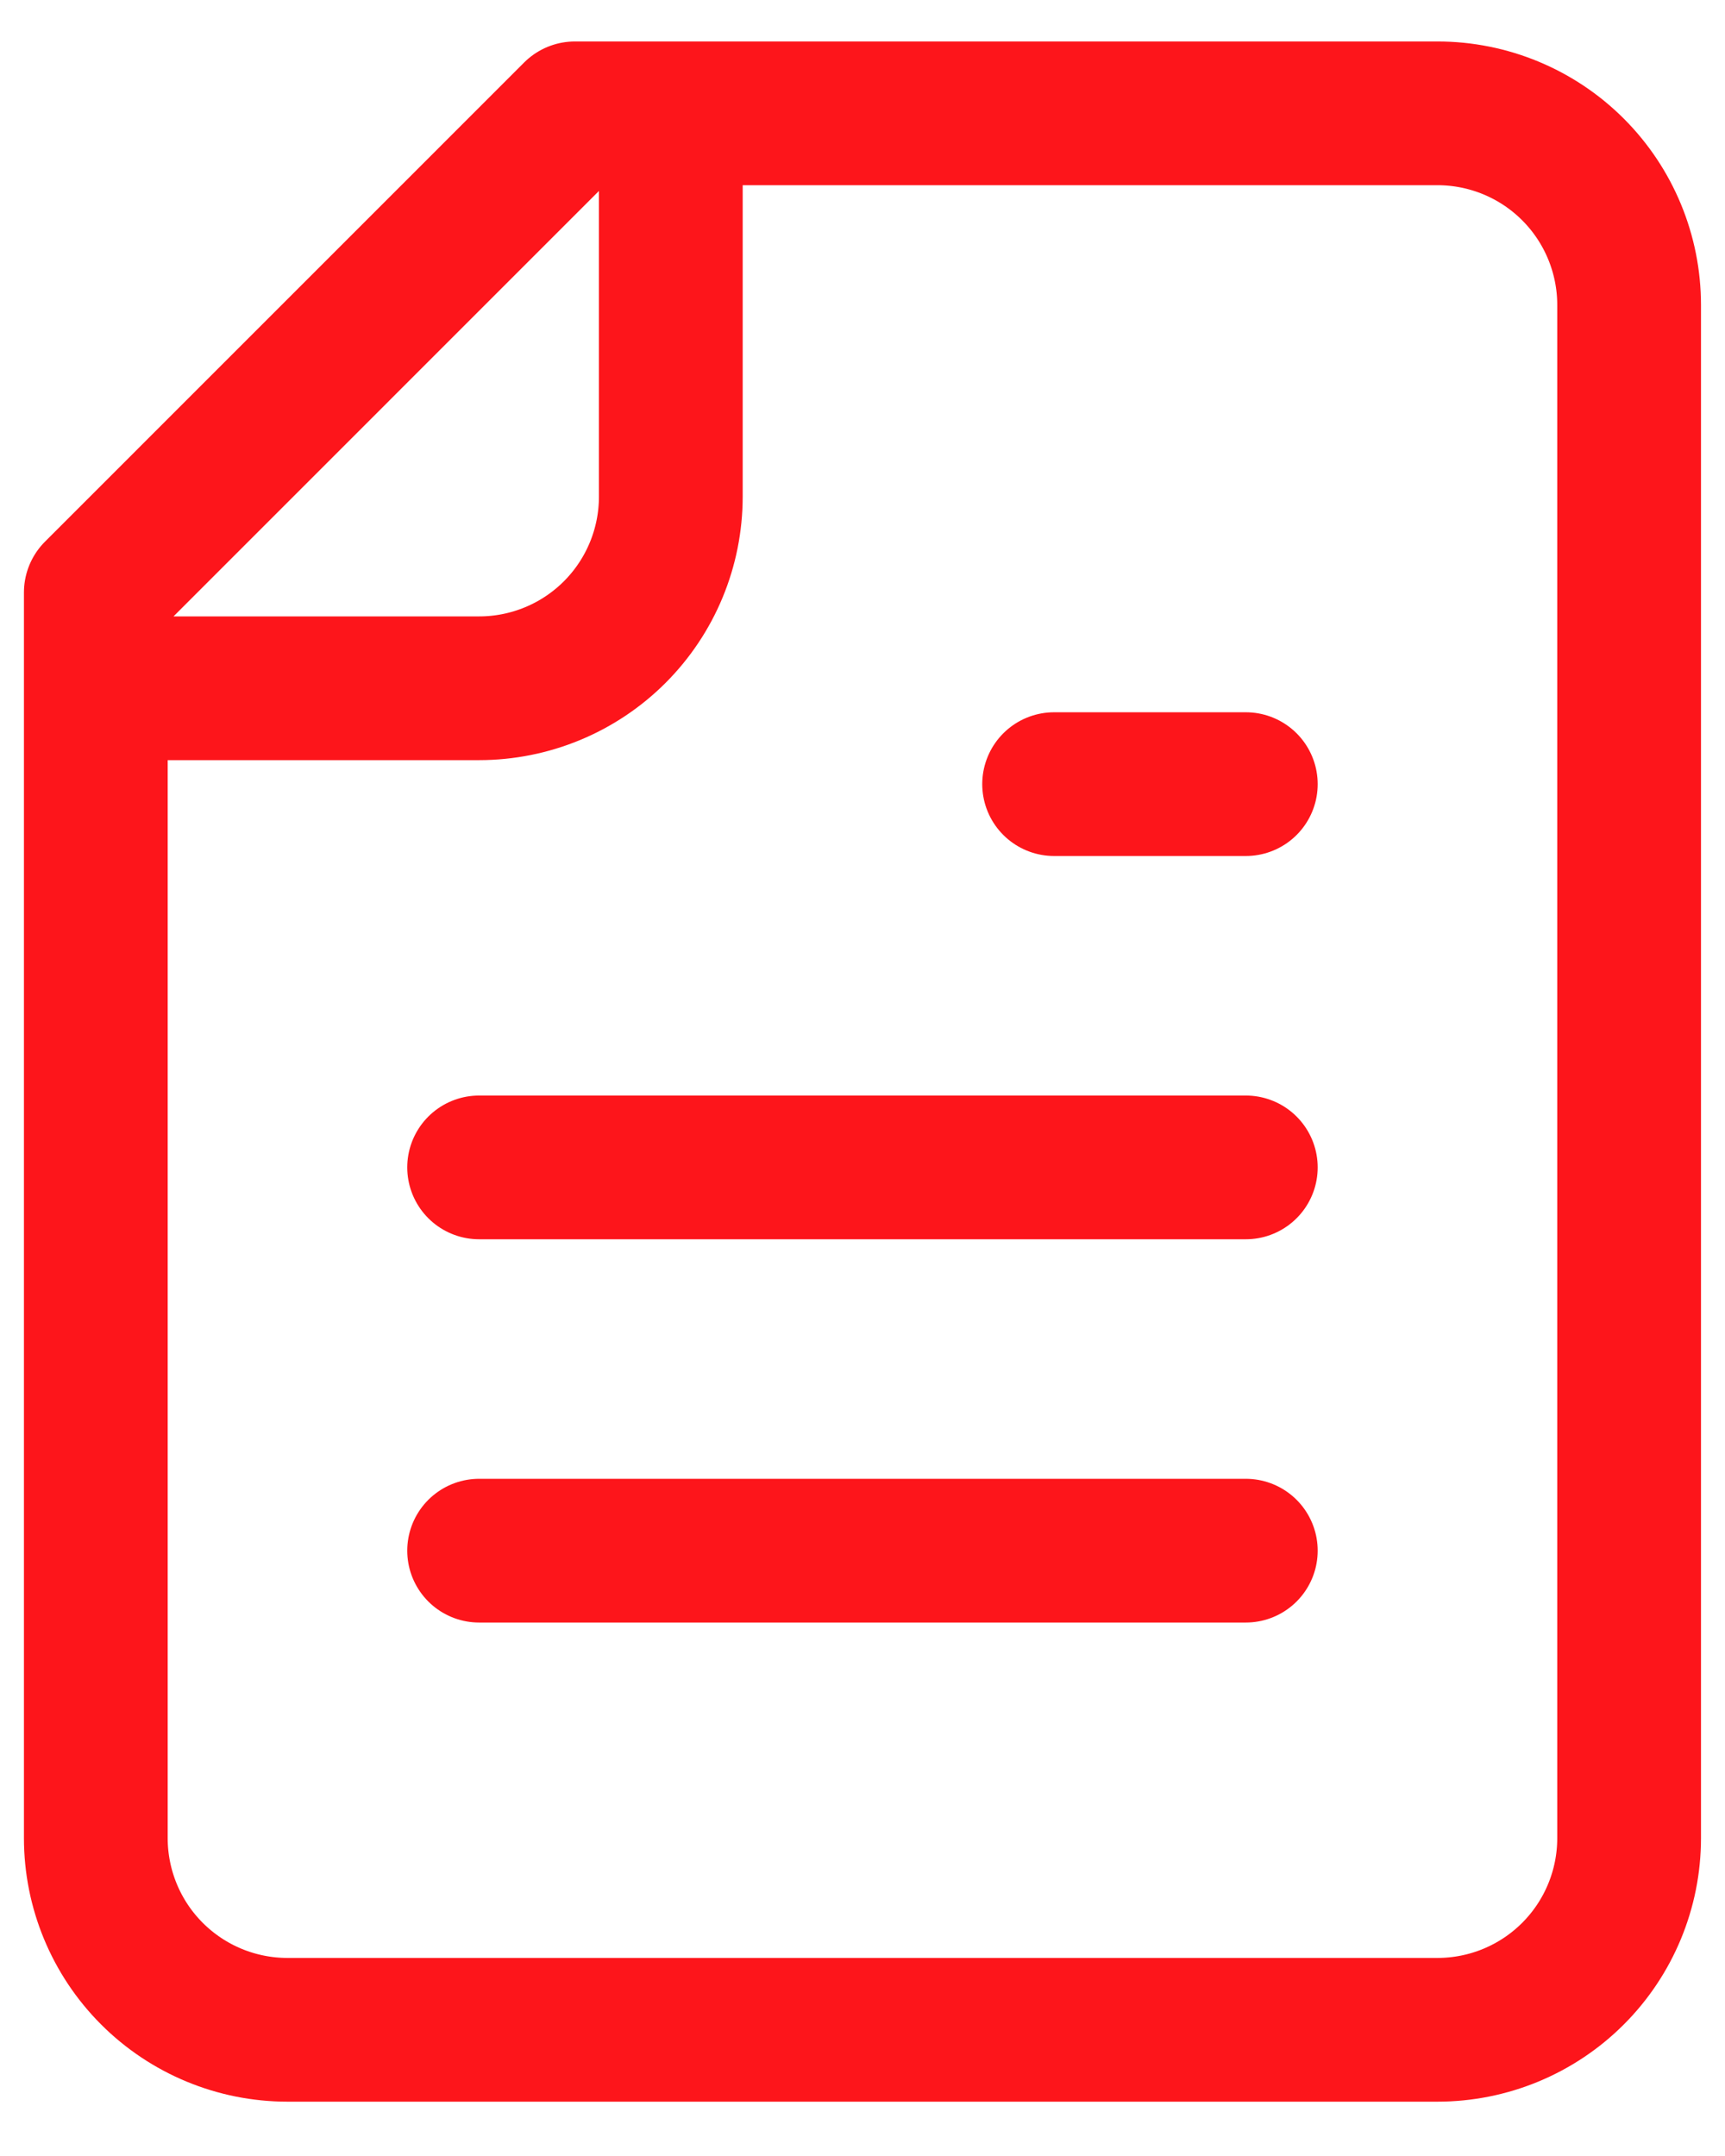
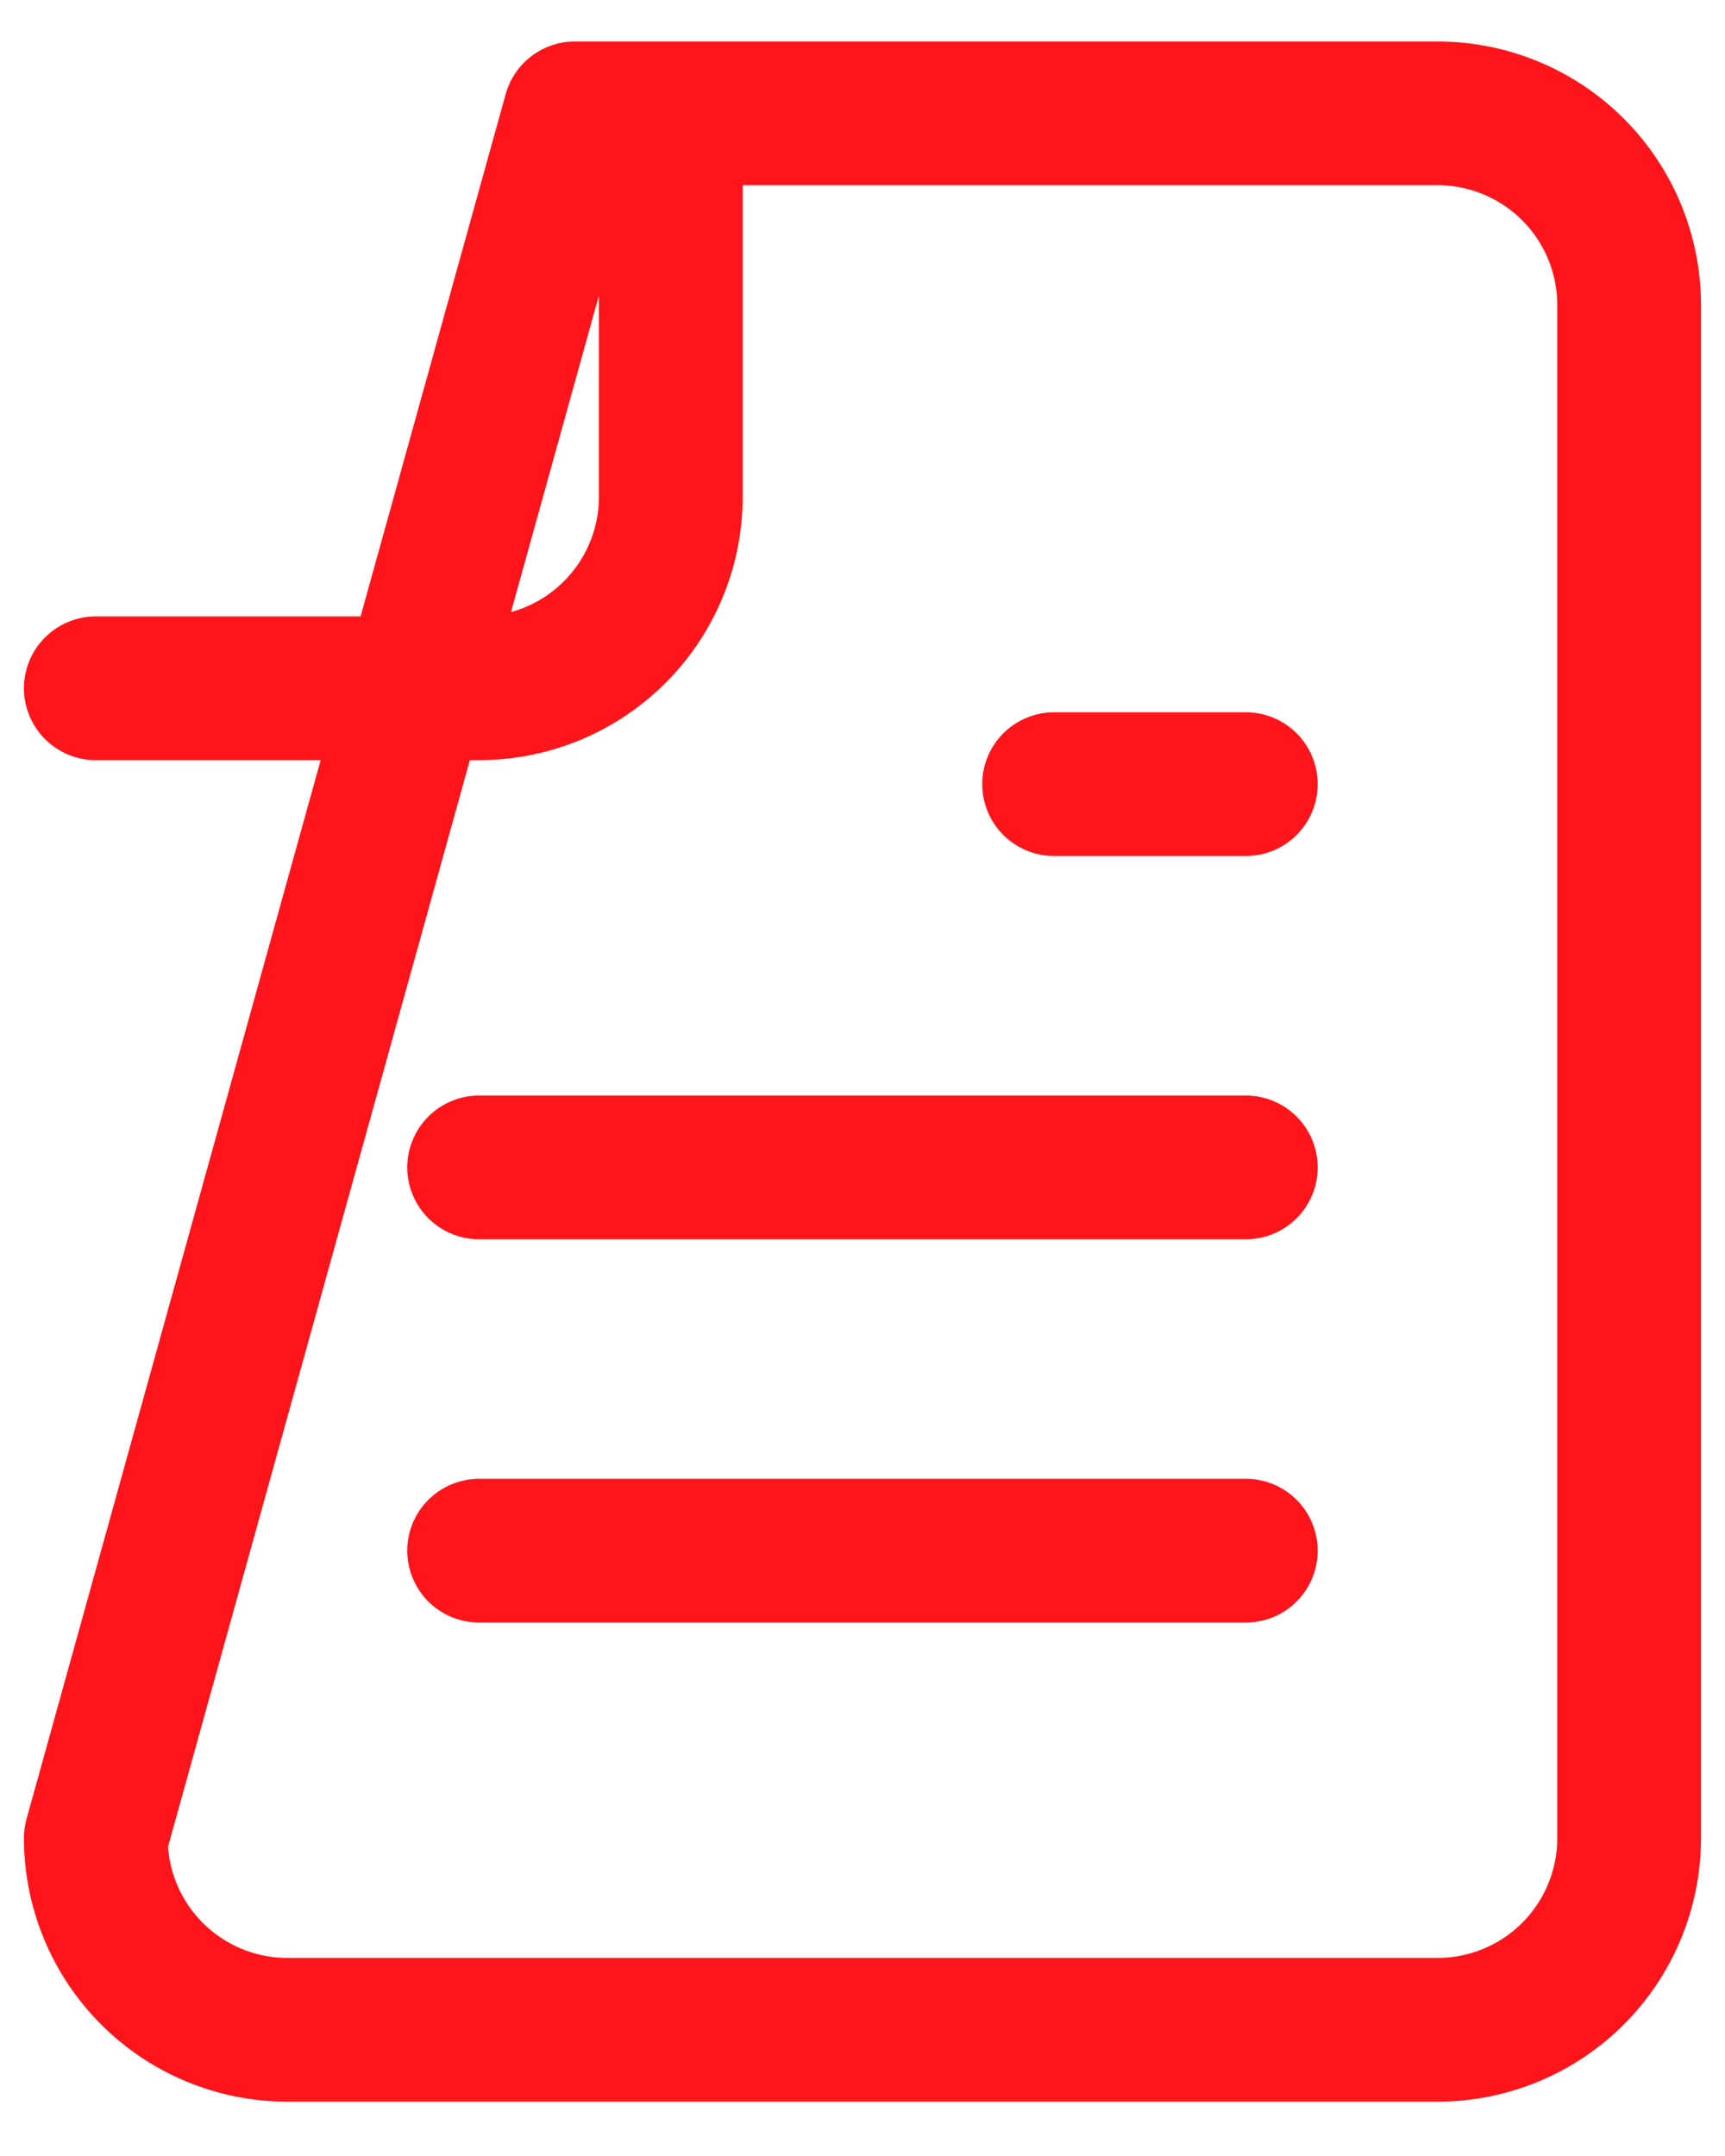
<svg xmlns="http://www.w3.org/2000/svg" width="24" height="30" viewBox="0 0 24 30" fill="none">
-   <path d="M9.333 1.577V6.91C9.333 7.618 9.052 8.296 8.552 8.796C8.052 9.296 7.373 9.577 6.666 9.577H1.333M14.666 10.911H17.333M6.666 16.244H17.333M6.666 21.577H17.333M7.999 1.577H19.999C20.707 1.577 21.385 1.858 21.885 2.358C22.385 2.858 22.666 3.537 22.666 4.244V25.577C22.666 26.284 22.385 26.963 21.885 27.463C21.385 27.963 20.707 28.244 19.999 28.244H3.999C3.292 28.244 2.614 27.963 2.114 27.463C1.614 26.963 1.333 26.284 1.333 25.577V8.244L7.999 1.577Z" stroke="#FD151B" stroke-width="2" stroke-linecap="round" stroke-linejoin="round" />
+   <path d="M9.333 1.577V6.91C9.333 7.618 9.052 8.296 8.552 8.796C8.052 9.296 7.373 9.577 6.666 9.577H1.333M14.666 10.911H17.333M6.666 16.244H17.333M6.666 21.577H17.333M7.999 1.577H19.999C20.707 1.577 21.385 1.858 21.885 2.358C22.385 2.858 22.666 3.537 22.666 4.244V25.577C22.666 26.284 22.385 26.963 21.885 27.463C21.385 27.963 20.707 28.244 19.999 28.244H3.999C3.292 28.244 2.614 27.963 2.114 27.463C1.614 26.963 1.333 26.284 1.333 25.577L7.999 1.577Z" stroke="#FD151B" stroke-width="2" stroke-linecap="round" stroke-linejoin="round" />
</svg>